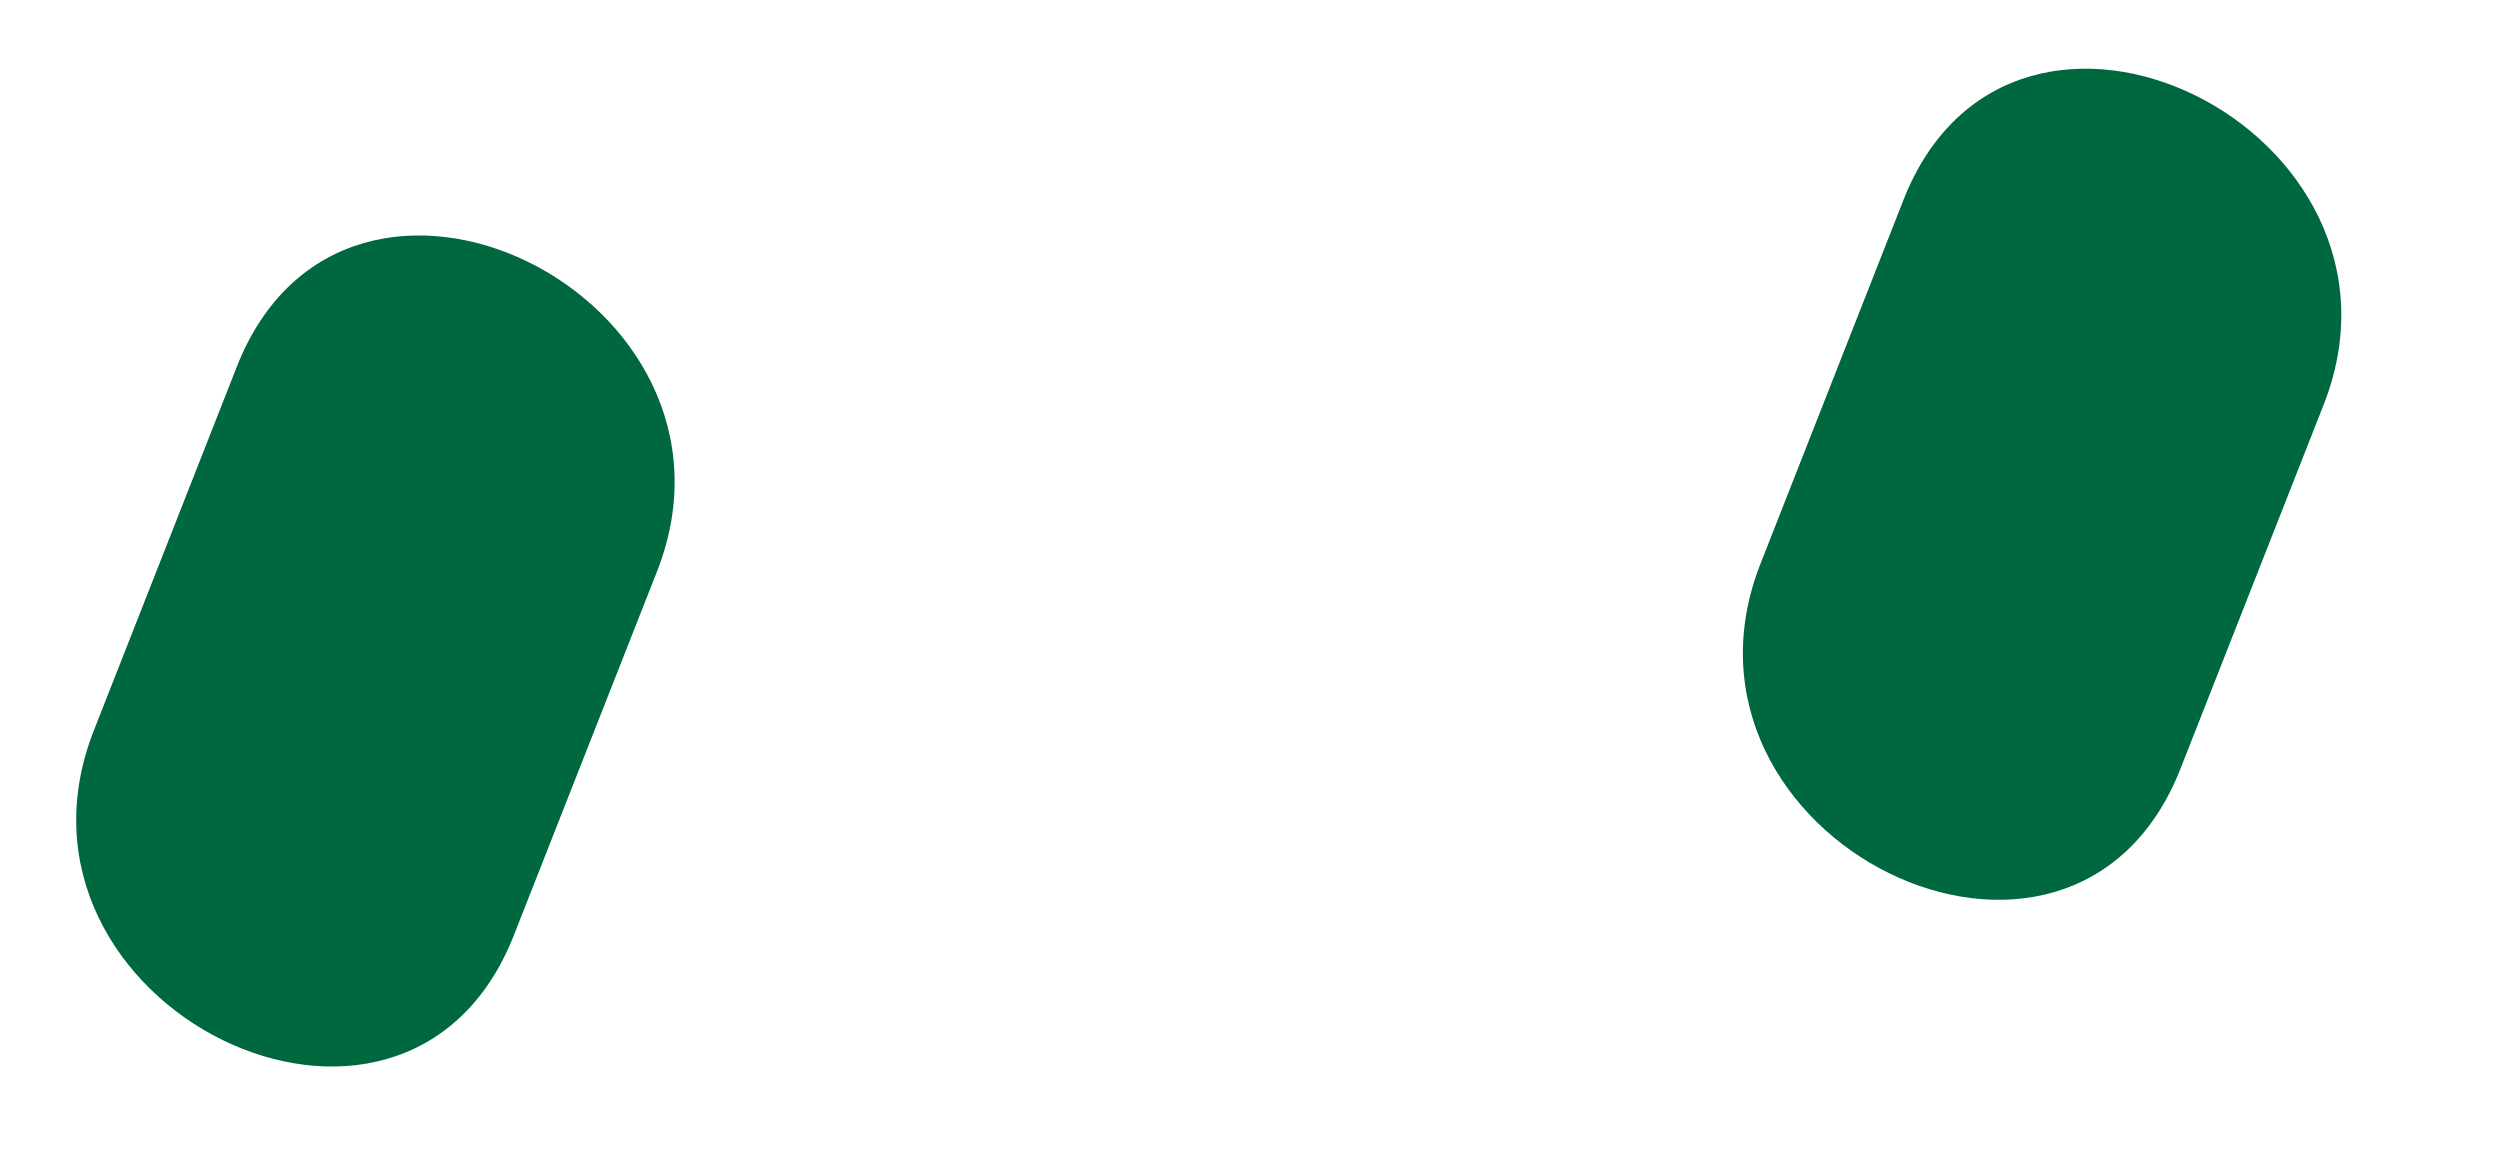
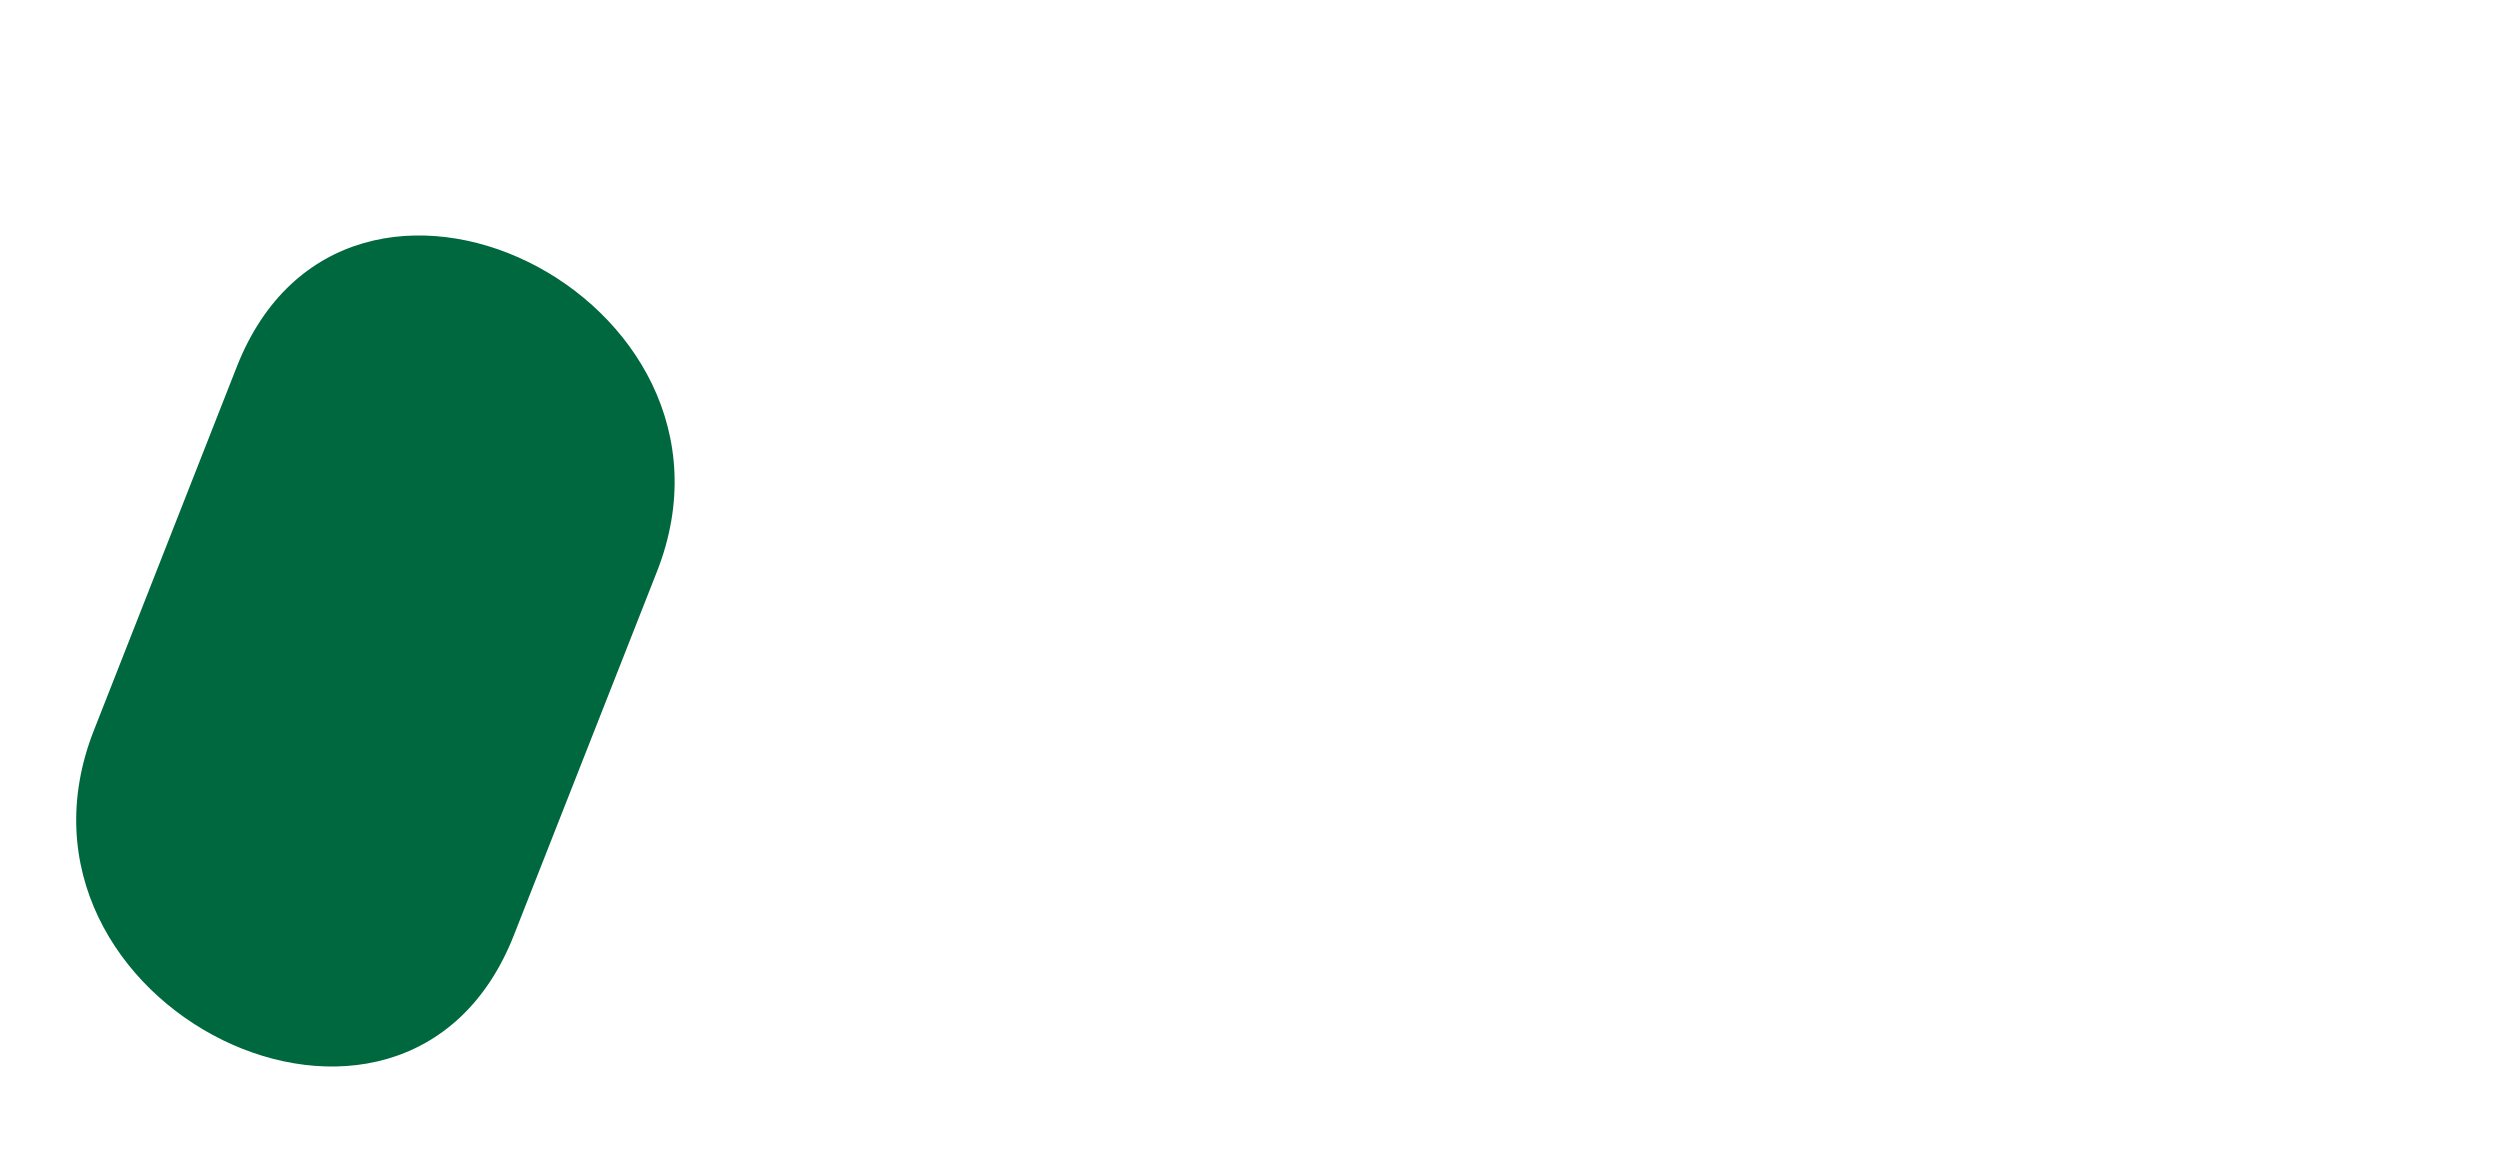
<svg xmlns="http://www.w3.org/2000/svg" width="15" height="7" viewBox="0 0 15 7" fill="none">
  <path d="M3.942 3.429C4.59 1.779 2.076 0.537 1.421 2.2L0.563 4.383C-0.085 6.033 2.429 7.275 3.083 5.612L3.942 3.429Z" fill="#00683F" />
-   <path d="M13.942 2.428C14.59 0.779 12.076 -0.464 11.421 1.199L10.563 3.382C9.915 5.032 12.429 6.275 13.083 4.612L13.942 2.428Z" fill="#00683F" />
</svg>